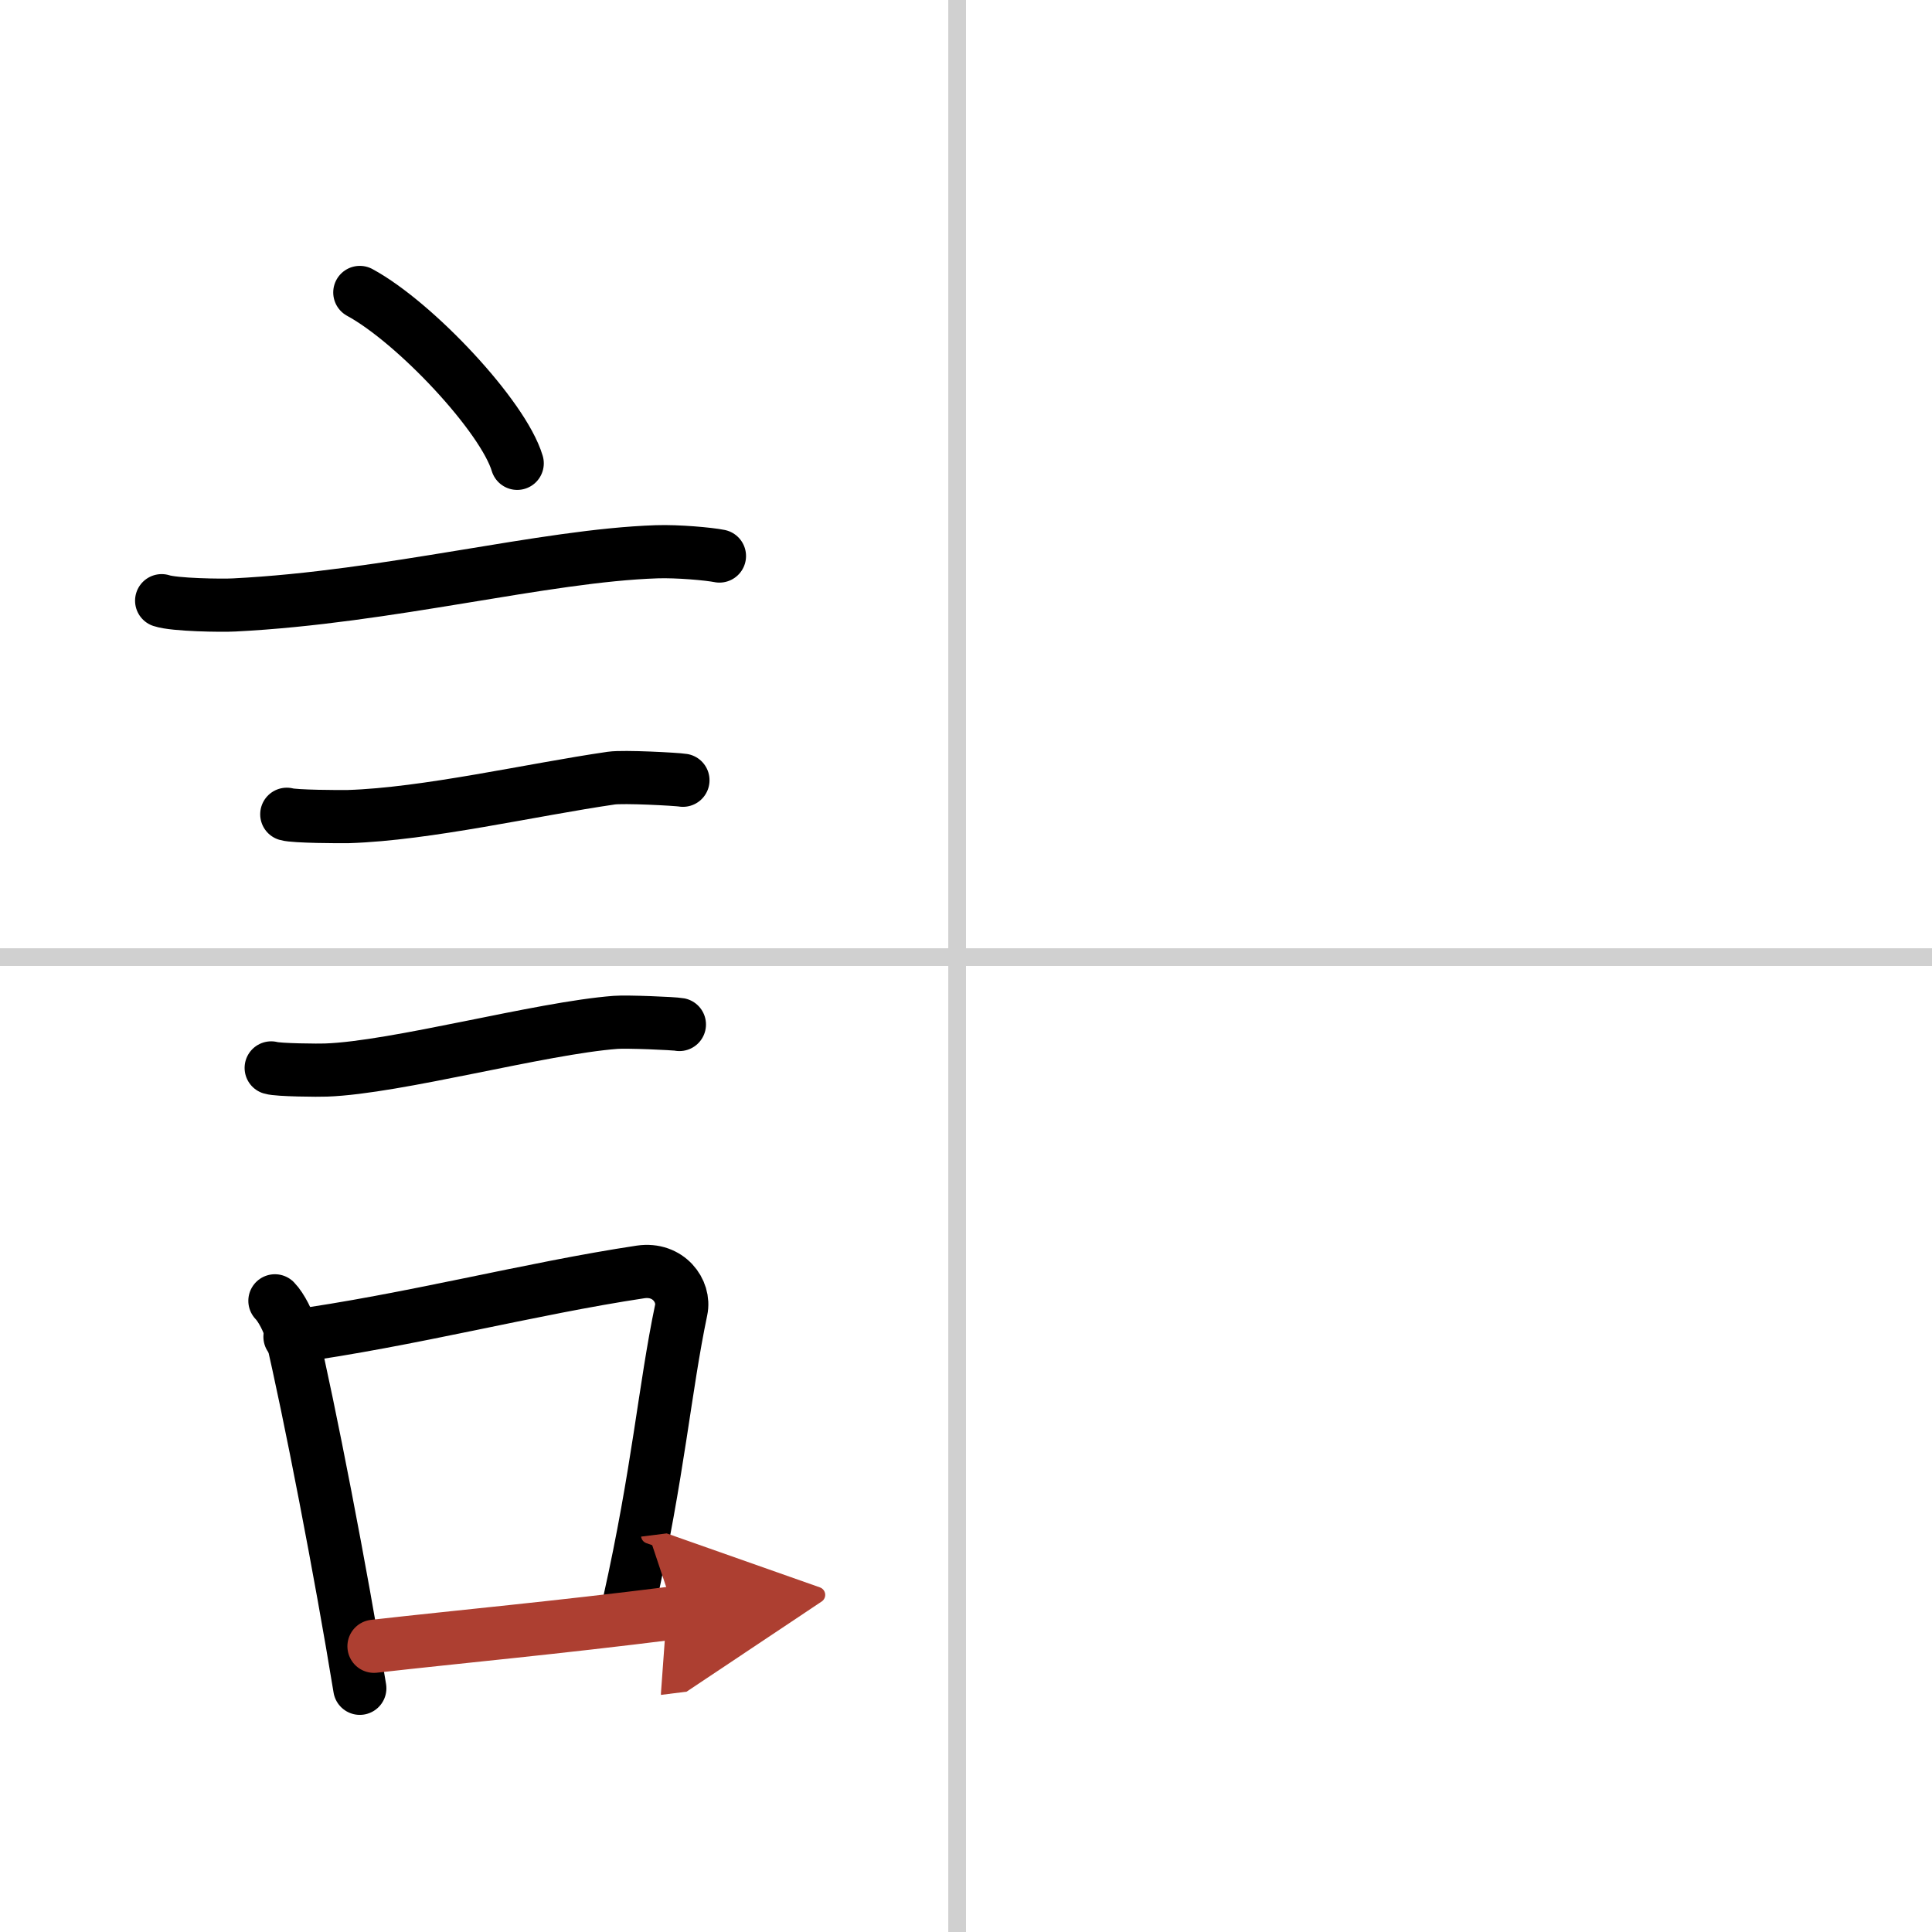
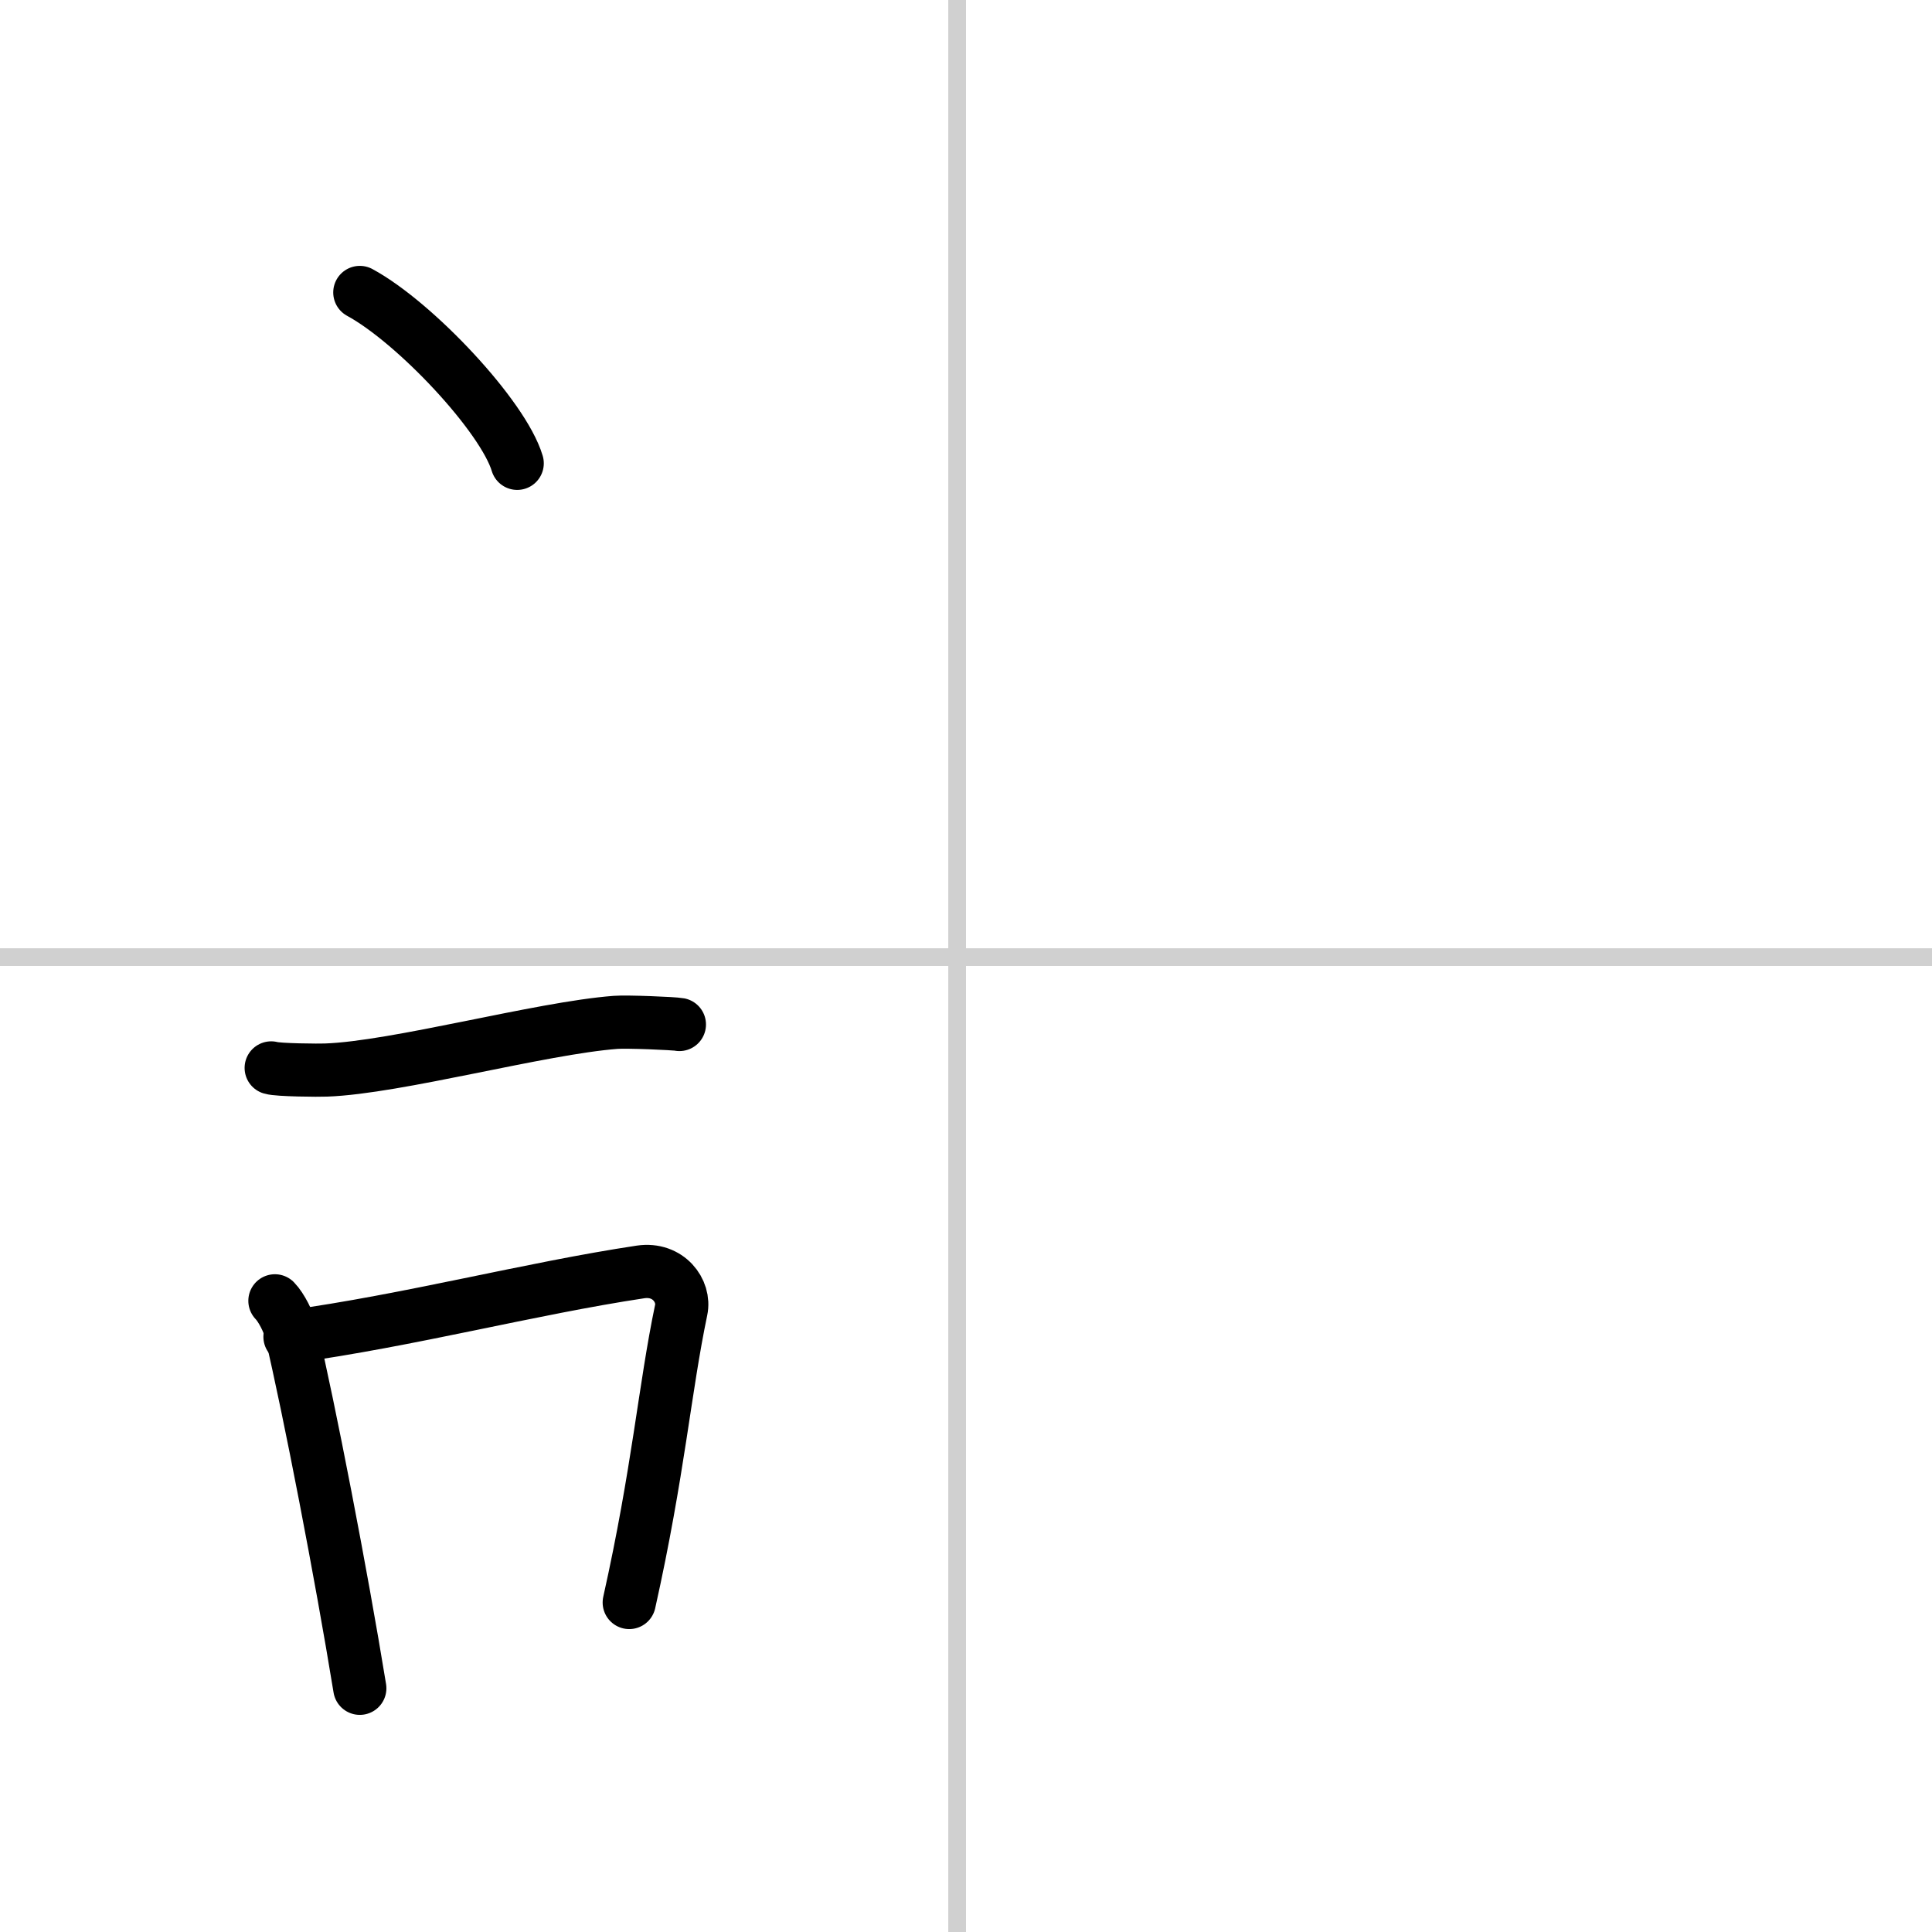
<svg xmlns="http://www.w3.org/2000/svg" width="400" height="400" viewBox="0 0 109 109">
  <defs>
    <marker id="a" markerWidth="4" orient="auto" refX="1" refY="5" viewBox="0 0 10 10">
      <polyline points="0 0 10 5 0 10 1 5" fill="#ad3f31" stroke="#ad3f31" />
    </marker>
  </defs>
  <g fill="none" stroke="#000" stroke-linecap="round" stroke-linejoin="round" stroke-width="3">
-     <rect width="100%" height="100%" fill="#fff" stroke="#fff" />
    <line x1="54" x2="54" y2="109" stroke="#d0d0d0" stroke-width="1" />
    <line x2="109" y1="54" y2="54" stroke="#d0d0d0" stroke-width="1" />
    <path d="m20.3 16.5c3.13 1.7 8.09 6.99 8.88 9.64" />
-     <path d="m9.12 33.89c0.71 0.24 3.4 0.28 4.1 0.24 8.73-0.44 17.48-2.79 23.83-3 1.18-0.04 2.95 0.12 3.54 0.24" />
-     <path d="m16.18 45.94c0.43 0.13 3.04 0.14 3.47 0.13 4.44-0.14 10.36-1.52 14.84-2.17 0.7-0.1 3.68 0.06 4.04 0.12" />
    <path d="m15.3 60.25c0.38 0.12 2.71 0.14 3.1 0.12 3.97-0.14 12.11-2.37 16.33-2.69 0.63-0.05 3.29 0.06 3.6 0.12" />
    <path d="m15.51 73.39c0.37 0.38 0.78 1.21 0.9 1.71 1.04 4.4 2.84 13.7 3.89 20.15" />
    <path d="m16.36 75.42c6.77-0.93 13.54-2.72 19.78-3.66 1.57-0.23 2.52 1.08 2.29 2.15-0.93 4.44-1.28 9.11-2.93 16.5" />
-     <path d="m21.1 92.88c5.05-0.57 10.04-1.02 16.97-1.89" marker-end="url(#a)" stroke="#ad3f31" />
  </g>
</svg>